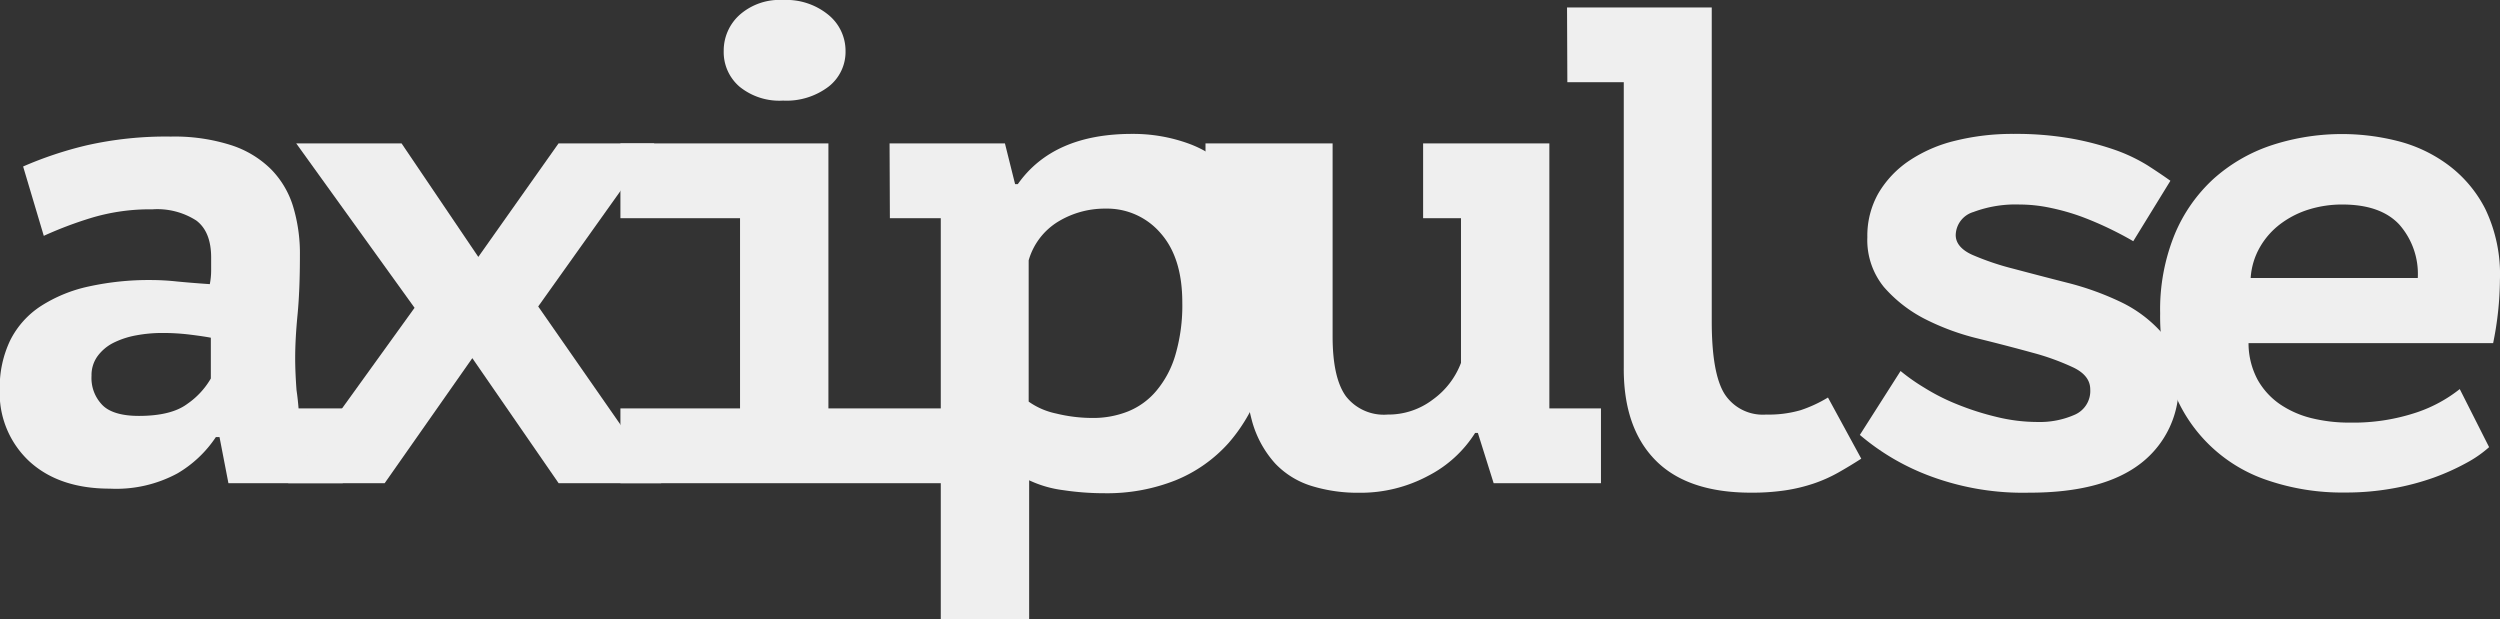
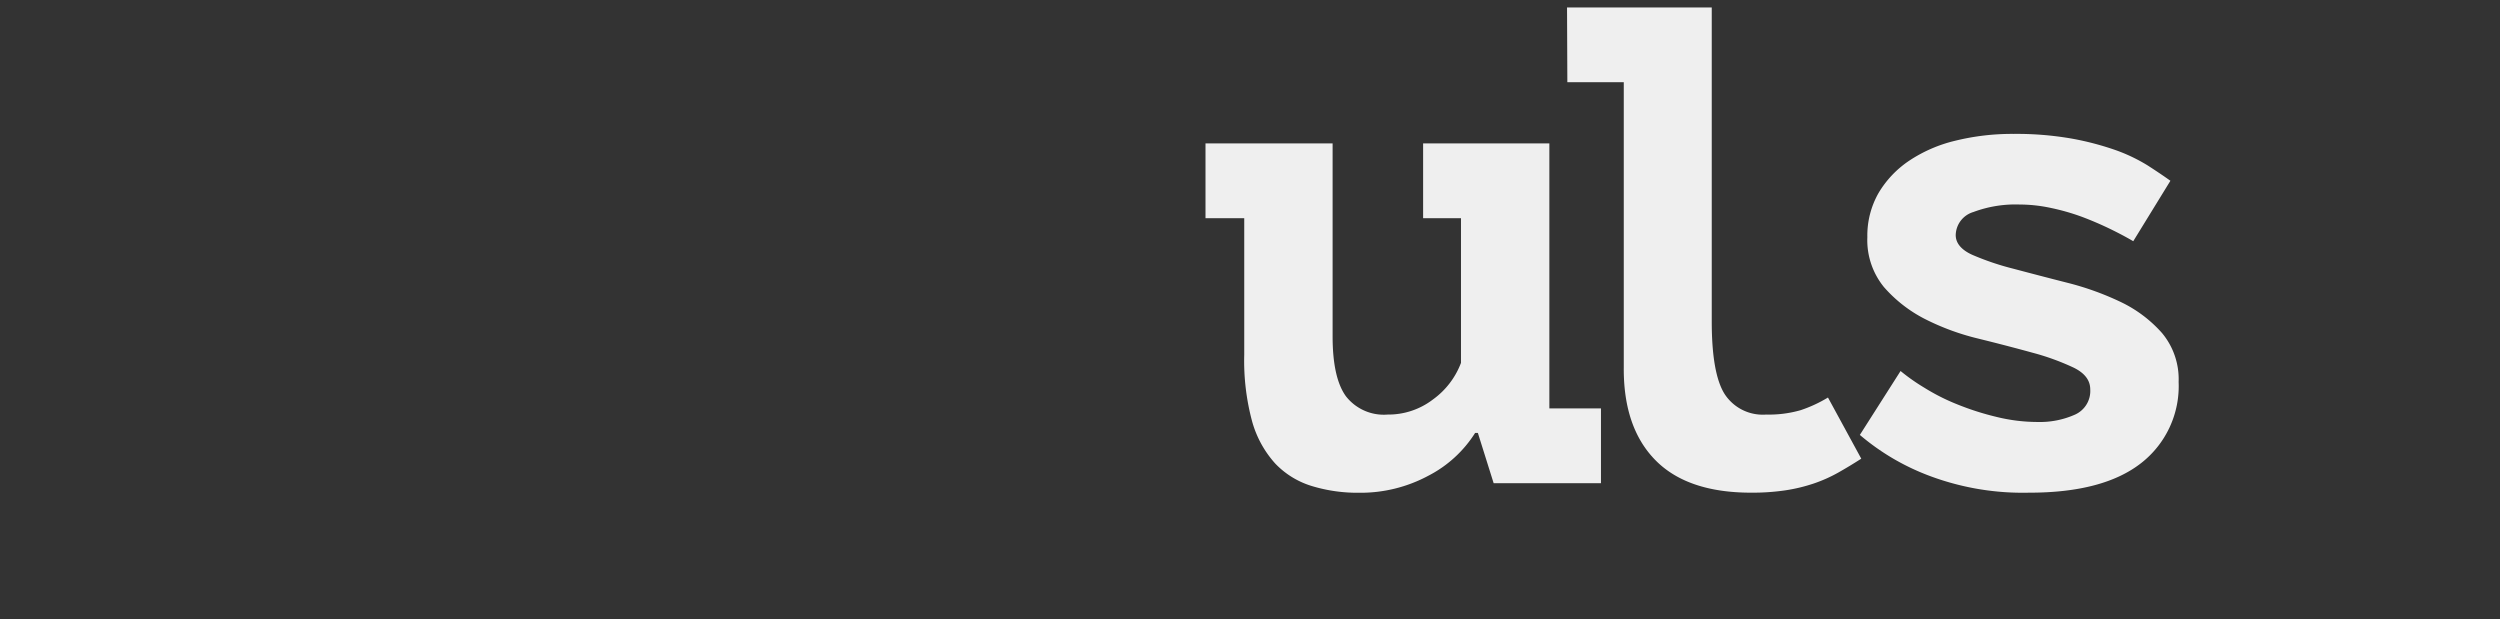
<svg xmlns="http://www.w3.org/2000/svg" id="Layer_1" data-name="Layer 1" viewBox="0 0 316.84 78.46">
  <rect x="0" y="0" width="316.84" height="78.46" fill="#333333" stroke="none" />
  <defs>
    <style>.cls-1{fill:#efefef;}</style>
  </defs>
  <title>word-axipulse</title>
-   <path class="cls-1" d="M279.57,279.86a47.61,47.61,0,0,1,8-2.67,45.36,45.36,0,0,1,10.72-1.12,23.55,23.55,0,0,1,7.62,1.08,12.73,12.73,0,0,1,5.08,3.06,11.51,11.51,0,0,1,2.8,4.73,20.6,20.6,0,0,1,.86,6.2q0,4.39-.3,7.5c-.2,2.06-.3,3.9-.3,5.51,0,1.2.06,2.55.17,4.05.12.8.2,1.58.26,2.32h5.6V320H305.59l-1.13-5.85H304a14.87,14.87,0,0,1-4.88,4.61,16.31,16.31,0,0,1-8.55,1.93q-6.42,0-10.19-3.44a11.79,11.79,0,0,1-3.77-9.13,13.74,13.74,0,0,1,1.33-6.24,11.14,11.14,0,0,1,3.85-4.31,18.35,18.35,0,0,1,6.08-2.5,35.53,35.53,0,0,1,7.91-.82,31.05,31.05,0,0,1,3.25.18c1.15.11,2.54.23,4.2.34a9.12,9.12,0,0,0,.17-1.72V291.4q0-3.27-1.88-4.69a9.14,9.14,0,0,0-5.56-1.42,25.71,25.71,0,0,0-7.87,1.12,49.18,49.18,0,0,0-5.9,2.24Zm14.66,31.61c2.72,0,4.77-.5,6.13-1.51a10,10,0,0,0,3-3.23v-5.17c-.57-.11-1.42-.24-2.55-.38a28.18,28.18,0,0,0-3.67-.22,17.73,17.73,0,0,0-3.23.3,10.74,10.74,0,0,0-2.9.95,5.66,5.66,0,0,0-2,1.68,4.08,4.08,0,0,0-.77,2.5,4.89,4.89,0,0,0,1.41,3.74C290.53,311,292.07,311.47,294.23,311.47Z" transform="translate(-276.64 -258.76)" />
-   <path class="cls-1" d="M329.18,297.77l-15-20.84h13.35l9.73,14.39,10.17-14.39h12.14L344.85,297.6,360.44,320h-13L336.5,304.15,325.39,320H313.16Z" transform="translate(-276.64 -258.76)" />
-   <path class="cls-1" d="M355.27,310.52h15.16V286.41H355.27v-9.48h26.36v33.59h15.93V320H355.27Zm13.09-45.3a6.08,6.08,0,0,1,2-4.56,7.63,7.63,0,0,1,5.52-1.9,8.4,8.4,0,0,1,5.77,1.9,5.87,5.87,0,0,1,2.15,4.56,5.58,5.58,0,0,1-2.15,4.52,8.82,8.82,0,0,1-5.77,1.77,8,8,0,0,1-5.52-1.77A5.77,5.77,0,0,1,368.36,265.22Z" transform="translate(-276.64 -258.76)" />
-   <path class="cls-1" d="M389.38,276.93H404l1.29,5.17h.34q4.49-6.37,14.47-6.37A20.57,20.57,0,0,1,427.4,277a14.14,14.14,0,0,1,5.68,3.92,18.32,18.32,0,0,1,3.66,6.71,32.28,32.28,0,0,1,1.3,9.73,31.52,31.52,0,0,1-1.47,10,21.2,21.2,0,0,1-4.22,7.54,18.19,18.19,0,0,1-6.72,4.73,23.5,23.5,0,0,1-9,1.64,35.08,35.08,0,0,1-5.25-.39,14.32,14.32,0,0,1-4.31-1.25v17.66h-11.2V286.41h-6.45Zm27.38,8.27a11.37,11.37,0,0,0-6,1.64,8.49,8.49,0,0,0-3.75,4.91v17.91a9.34,9.34,0,0,0,3.49,1.51,19.45,19.45,0,0,0,4.61.56,11.92,11.92,0,0,0,4.47-.82,9.16,9.16,0,0,0,3.62-2.63,12.51,12.51,0,0,0,2.41-4.56,22.21,22.21,0,0,0,.87-6.63q0-5.68-2.76-8.79A8.92,8.92,0,0,0,416.76,285.2Z" transform="translate(-276.64 -258.76)" />
  <path class="cls-1" d="M457,276.93h16v33.59h6.54V320h-13.6l-2-6.37h-.35a15.27,15.27,0,0,1-5.94,5.43,18.15,18.15,0,0,1-8.78,2.15,19.83,19.83,0,0,1-6-.86,10.71,10.71,0,0,1-4.61-2.84,13.25,13.25,0,0,1-2.93-5.34,29.49,29.49,0,0,1-1-8.44V286.41h-4.91v-9.48h16.11v24.46q0,5.25,1.68,7.58a6.08,6.08,0,0,0,5.29,2.33,9.29,9.29,0,0,0,5.73-1.9,10.14,10.14,0,0,0,3.57-4.65V286.41H457Z" transform="translate(-276.64 -258.76)" />
  <path class="cls-1" d="M475.24,259.71h18.34V299.5q0,6.63,1.64,9.21a5.76,5.76,0,0,0,5.25,2.59,14.51,14.51,0,0,0,4.39-.56,17.18,17.18,0,0,0,3.45-1.6l4.22,7.75c-1,.64-1.95,1.22-2.93,1.77a18.39,18.39,0,0,1-3.1,1.38,21.21,21.21,0,0,1-3.57.86,28.76,28.76,0,0,1-4.35.3q-8.1,0-12.15-4.13t-4-11.72V269.18h-7.15Z" transform="translate(-276.64 -258.76)" />
  <path class="cls-1" d="M541.55,308.11c0-1.15-.7-2.07-2.11-2.76a31,31,0,0,0-5.21-1.89c-2.07-.57-4.33-1.16-6.8-1.77a30.87,30.87,0,0,1-6.81-2.49,17.41,17.41,0,0,1-5.21-4.05,9.41,9.41,0,0,1-2.11-6.33,10.89,10.89,0,0,1,1.42-5.6,12.8,12.8,0,0,1,3.88-4.09,18.12,18.12,0,0,1,5.86-2.54,30.08,30.08,0,0,1,7.36-.86,40.53,40.53,0,0,1,7.41.6,36.29,36.29,0,0,1,5.55,1.46,21.26,21.26,0,0,1,4.05,1.94c1.12.72,2.08,1.37,2.88,1.94L547,289.33q-1.29-.76-3-1.59c-1.12-.54-2.3-1.05-3.53-1.51a28.06,28.06,0,0,0-3.88-1.11,19,19,0,0,0-4-.44,15.21,15.21,0,0,0-5.85.95,3.12,3.12,0,0,0-2.24,2.93c0,1,.7,1.87,2.11,2.5a33.83,33.83,0,0,0,5.21,1.76c2.07.55,4.33,1.14,6.8,1.77a36.17,36.17,0,0,1,6.81,2.45,16.44,16.44,0,0,1,5.21,3.92,9.12,9.12,0,0,1,2.11,6.2A12.36,12.36,0,0,1,548,317.45q-4.79,3.75-14.17,3.75A33.65,33.65,0,0,1,521,319a29.61,29.61,0,0,1-8.65-5.12l5.16-8.1a24.9,24.9,0,0,0,3,2.11,26.18,26.18,0,0,0,4.17,2.11,34.56,34.56,0,0,0,5,1.6,21.84,21.84,0,0,0,5.21.64,10.92,10.92,0,0,0,4.74-.94A3.28,3.28,0,0,0,541.55,308.11Z" transform="translate(-276.64 -258.76)" />
-   <path class="cls-1" d="M592.1,315.43a14.85,14.85,0,0,1-2.88,2,29.3,29.3,0,0,1-4.13,1.86,32.13,32.13,0,0,1-5.21,1.37,33.27,33.27,0,0,1-6,.52,29.28,29.28,0,0,1-9.86-1.55A19.31,19.31,0,0,1,552,308a26.61,26.61,0,0,1-1.59-9.52,25.19,25.19,0,0,1,1.81-9.94,19.88,19.88,0,0,1,4.95-7.11,20.83,20.83,0,0,1,7.36-4.26,28.68,28.68,0,0,1,15.89-.56,18.26,18.26,0,0,1,6.42,3,16,16,0,0,1,4.78,5.64,19.15,19.15,0,0,1,1.85,9,41.3,41.3,0,0,1-.86,8h-31a9.83,9.83,0,0,0,1.16,4.65,9.28,9.28,0,0,0,2.84,3.1,12.36,12.36,0,0,0,4,1.76,20,20,0,0,0,4.87.56A25.3,25.3,0,0,0,583,311a18,18,0,0,0,5.38-2.93Zm-18.6-30.75a14.17,14.17,0,0,0-4.22.62,11.76,11.76,0,0,0-3.57,1.8,9.77,9.77,0,0,0-2.63,2.94,9,9,0,0,0-1.2,3.95h21.18a9.46,9.46,0,0,0-2.37-6.8C579.11,285.52,576.72,284.68,573.5,284.68Z" transform="translate(-276.64 -258.76)" />
</svg>